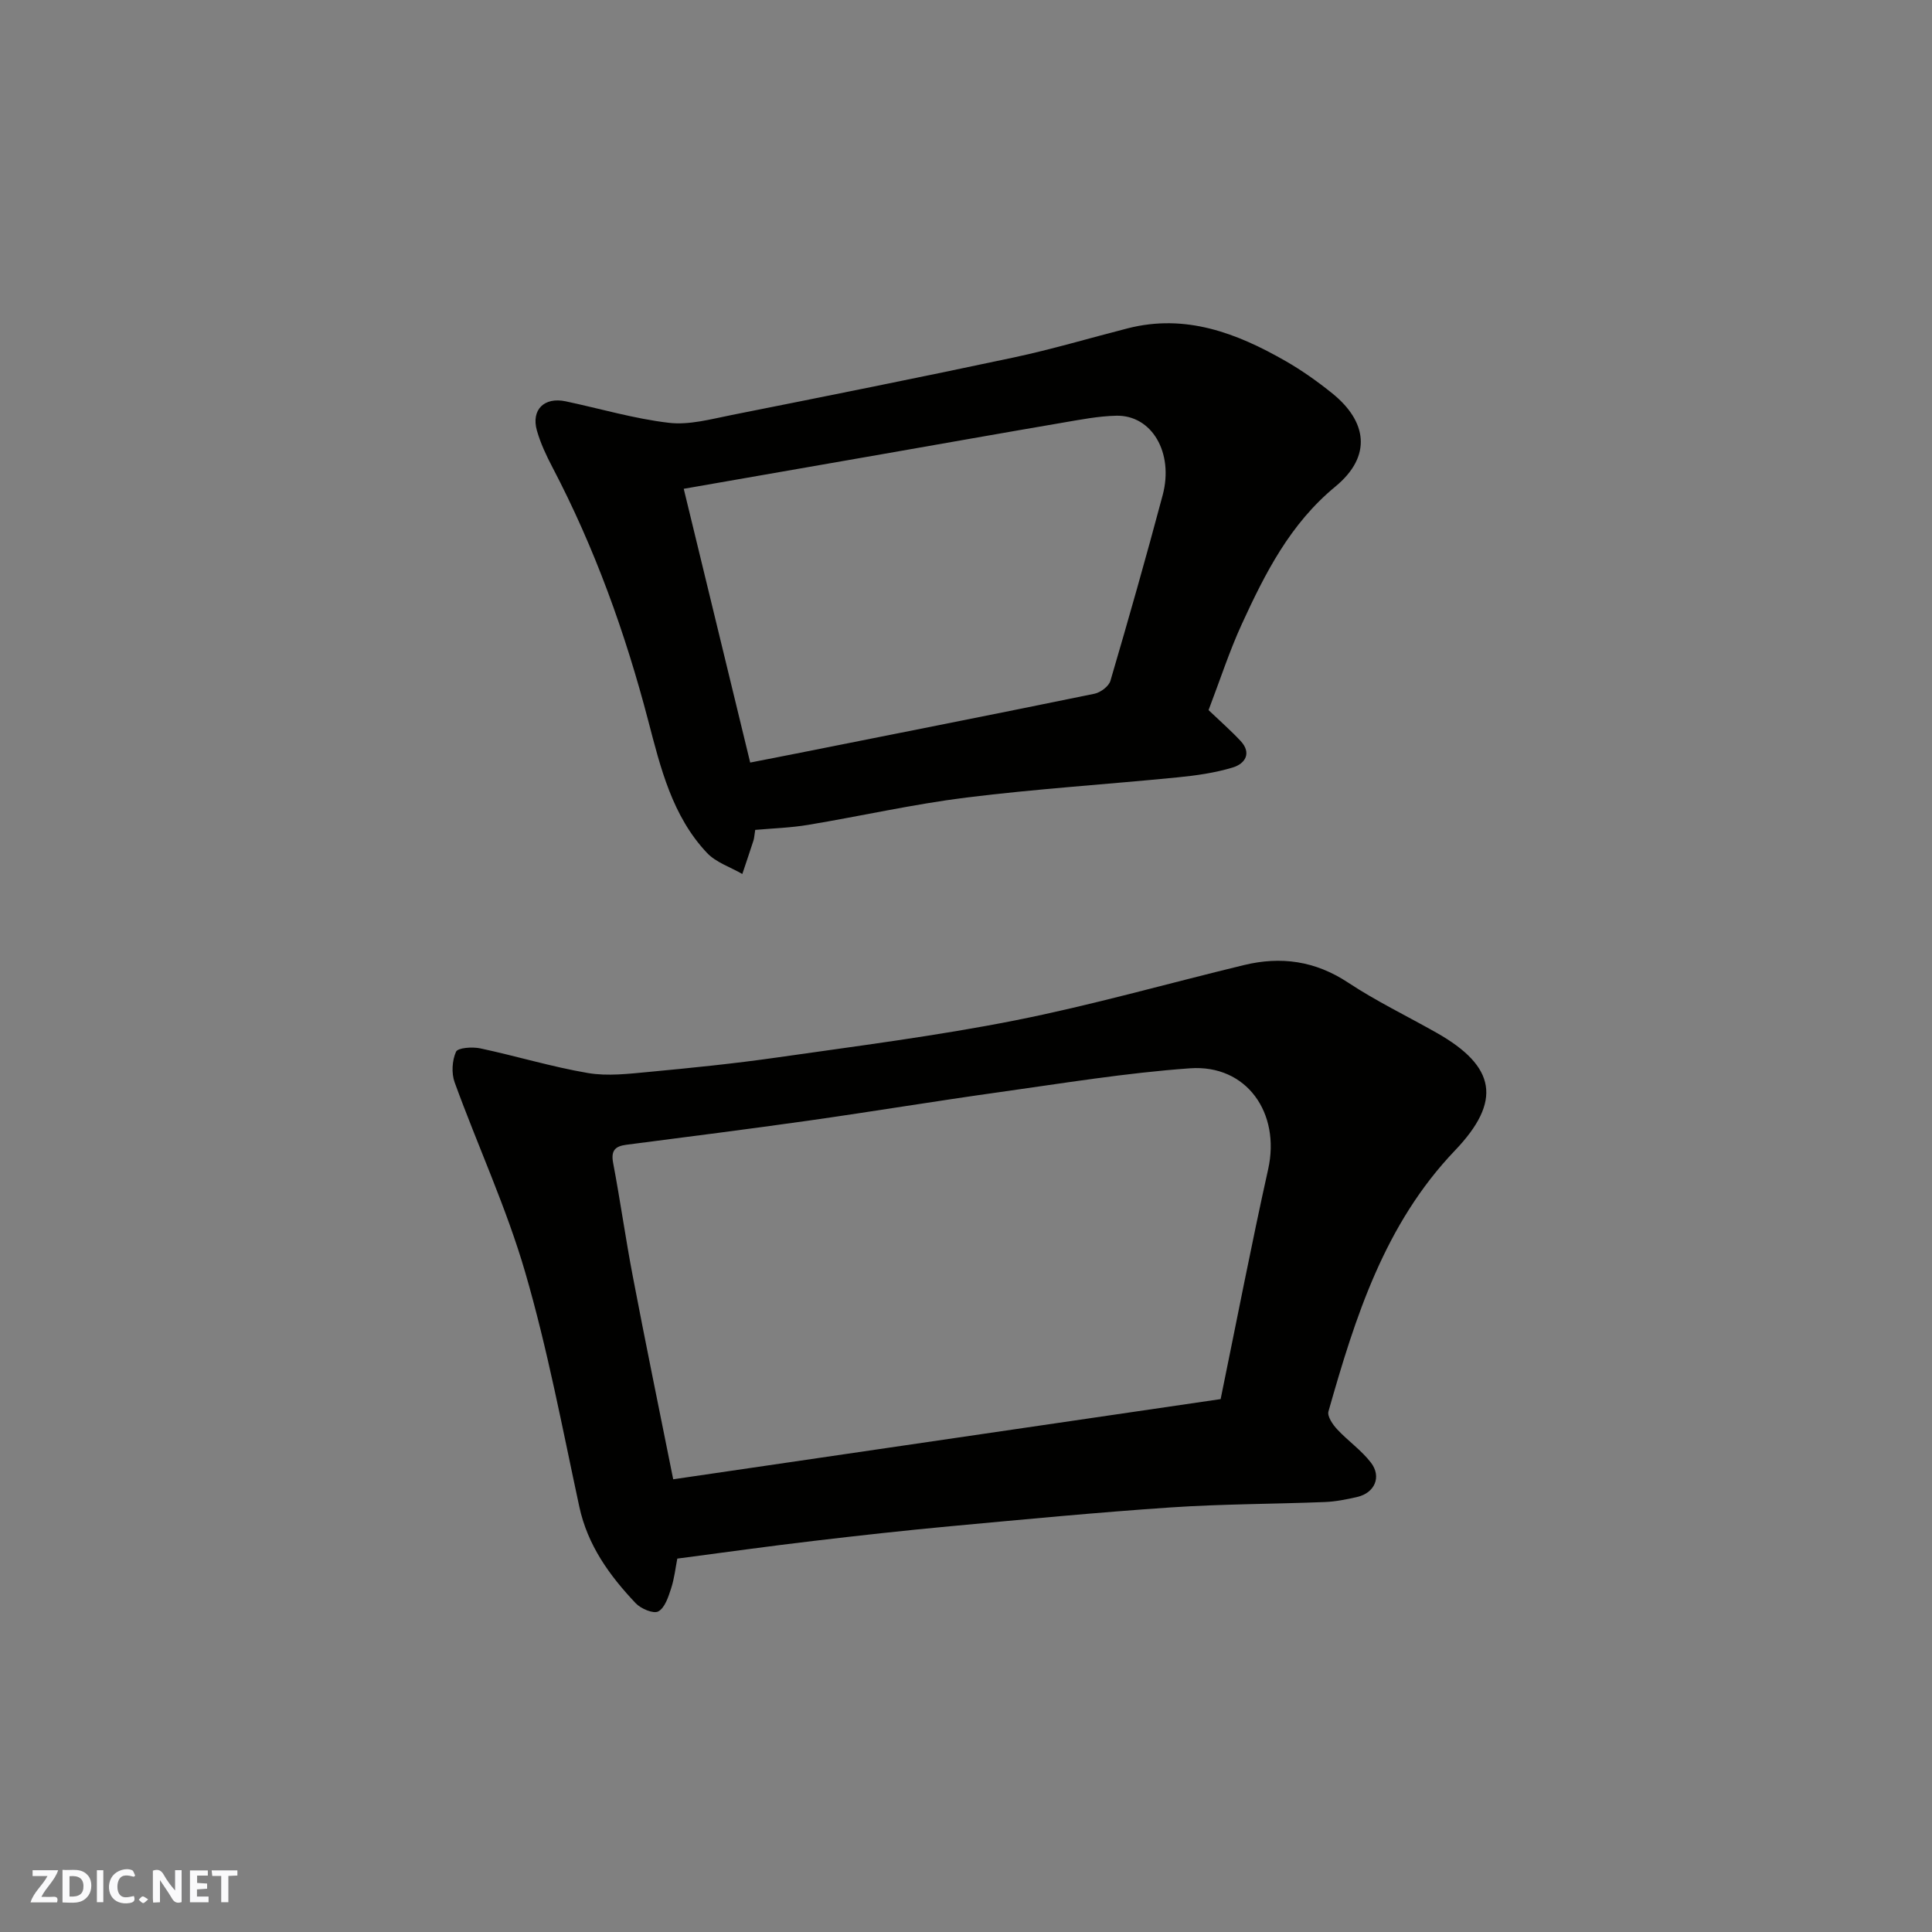
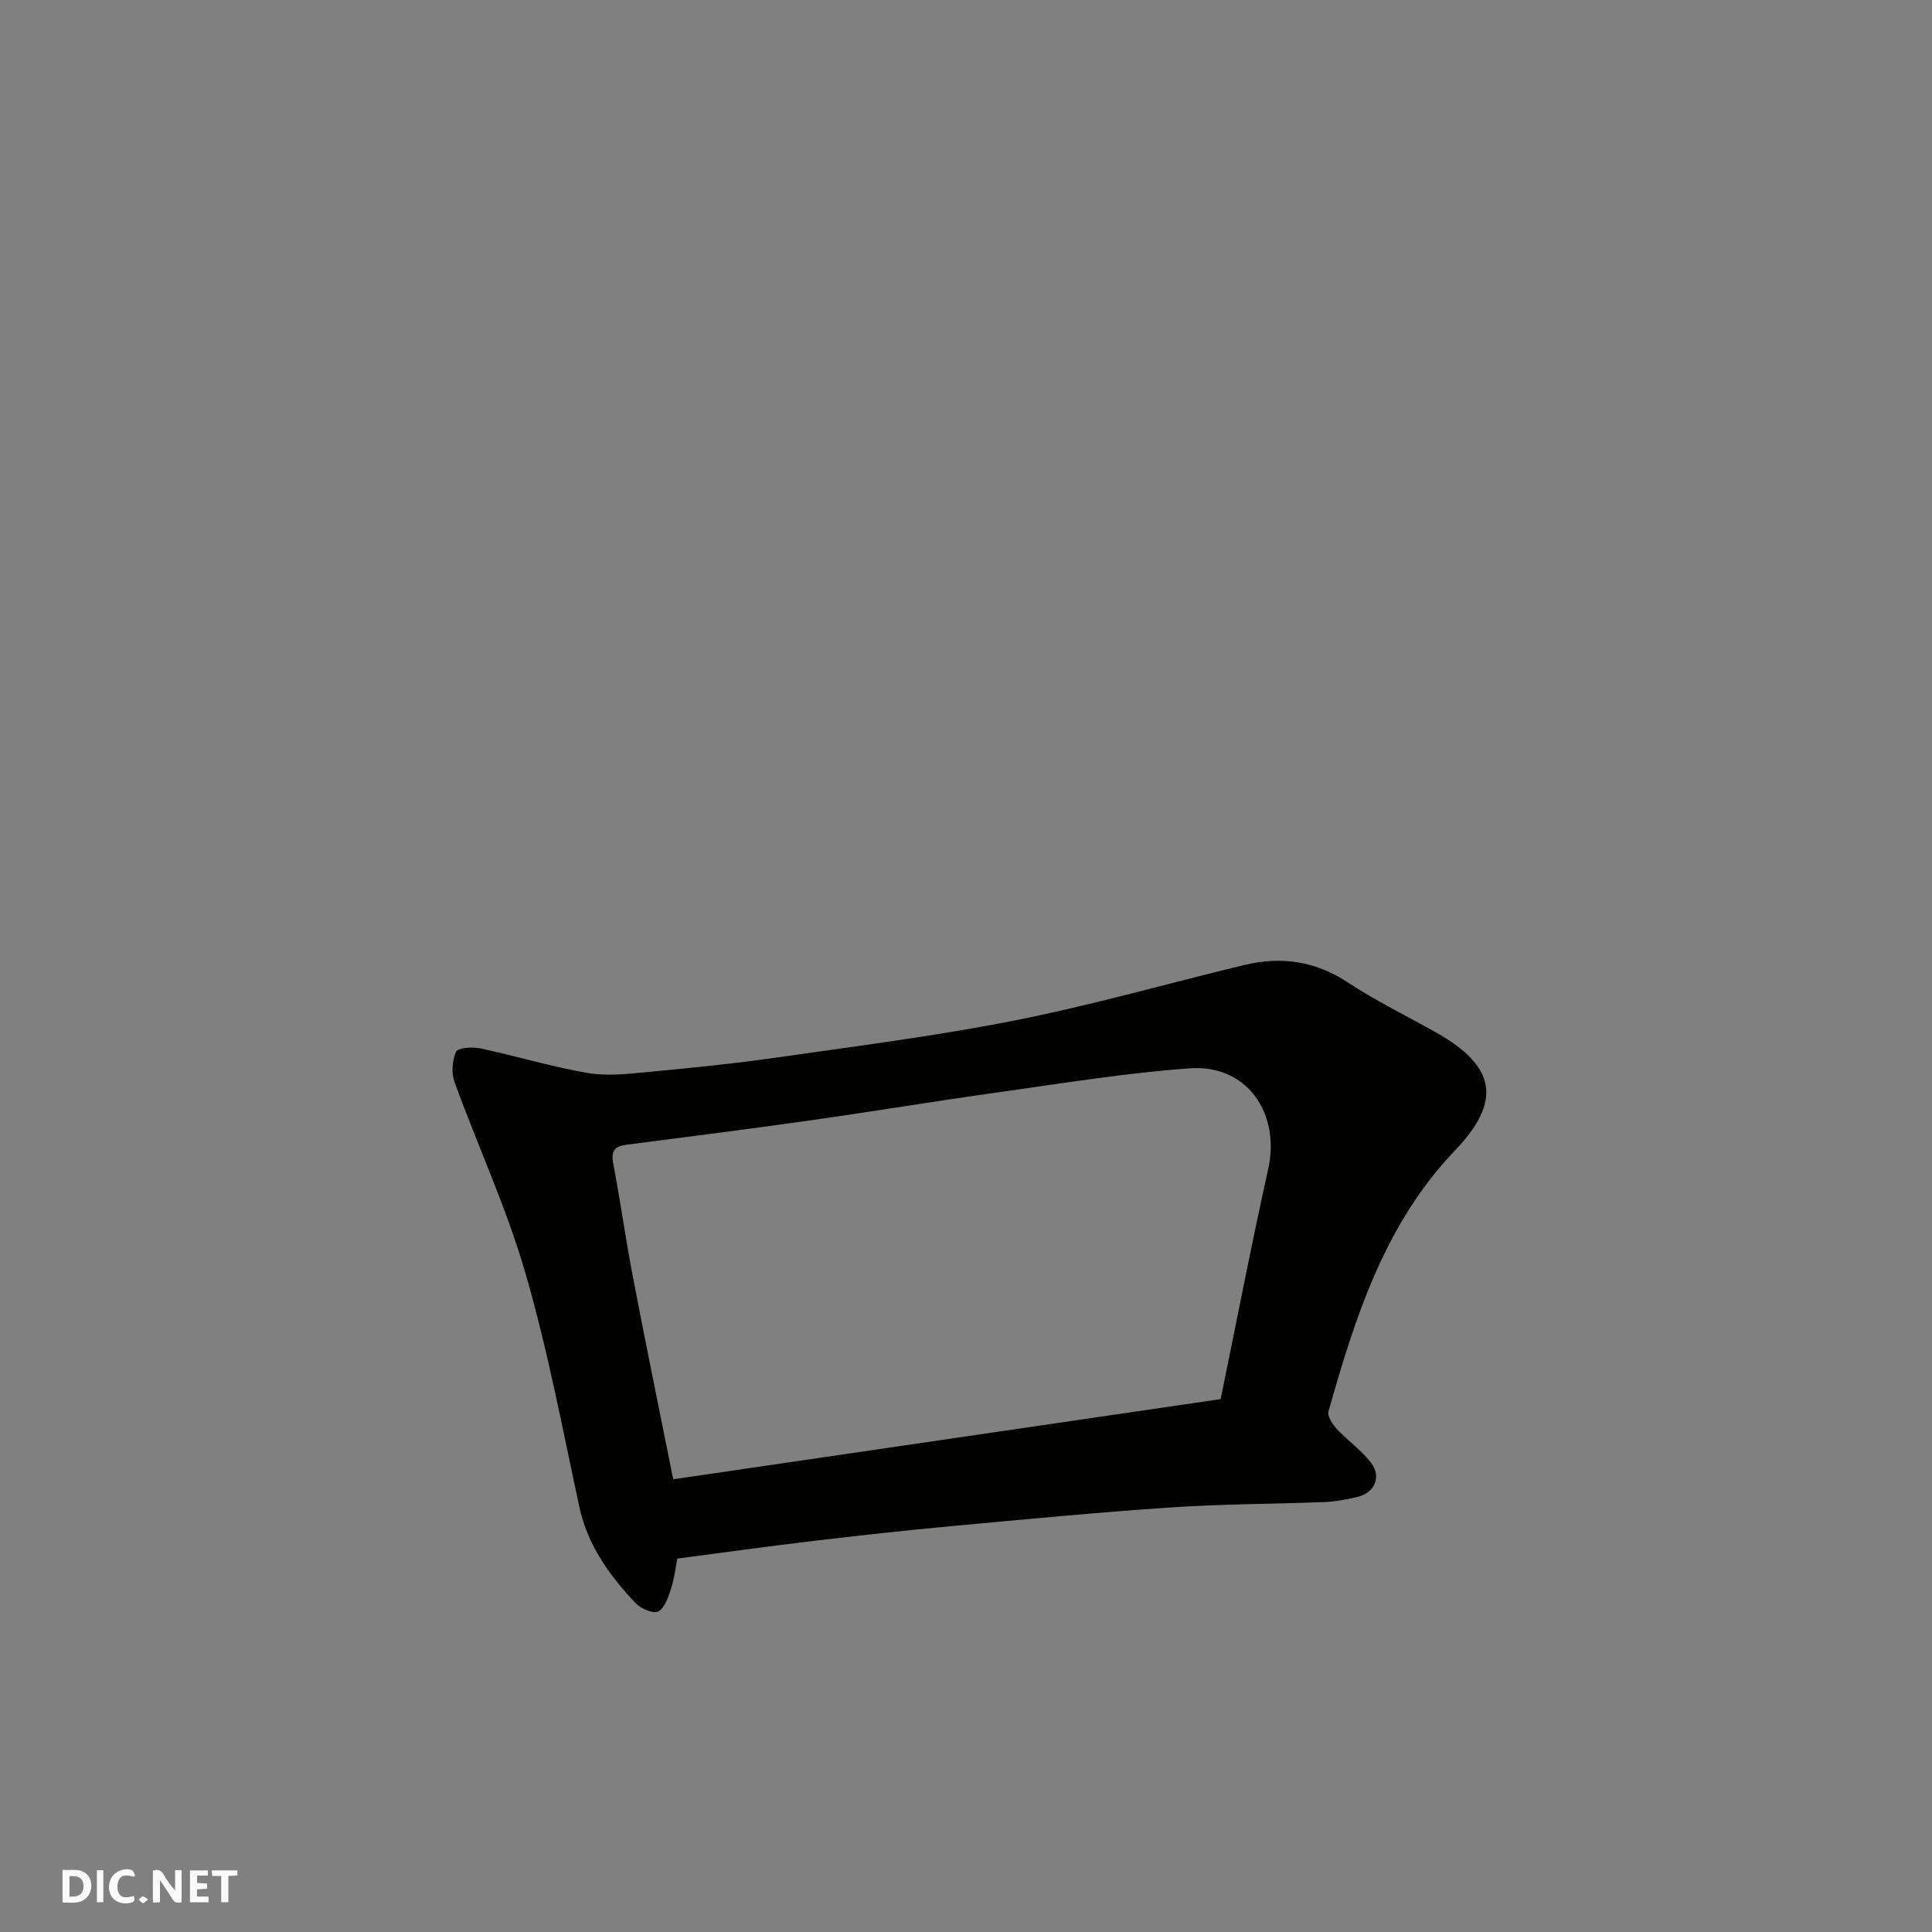
<svg xmlns="http://www.w3.org/2000/svg" enable-background="new 0 0 400 400" viewBox="0 0 400 400">
  <rect x="0" y="0" width="400" height="400" fill="#808080" stroke="none" />
  <g fill="#fafafb">
    <path d="m37.59 393.81c-.92.31-1.52.05-2-.78-.7-1.2-1.52-2.34-2.47-3.78v4.59c-.55.03-.95.05-1.41.07-.03-.37-.06-.64-.06-.91 0-1.91 0-3.81 0-5.7 1.13-.41 1.77-.03 2.29.91.62 1.11 1.38 2.14 2.31 3.19v-4.2h1.35v6.61z" />
    <path d="m12.94 393.88v-6.75c1.9.19 3.93-.54 5.37 1.29.8 1.01.78 2.88.03 3.97-1.37 1.97-3.4 1.51-5.4 1.49m1.45-1.22c2.04.12 2.92-.58 2.89-2.21-.03-1.51-.98-2.19-2.89-2z" />
-     <path d="m11.81 393.87h-5.49c.68-2.18 2.47-3.48 3.51-5.45h-3.08v-1.21h5.29c-.71 2.13-2.44 3.48-3.47 5.51.86 0 1.63.04 2.39-.01.79-.05 1.14.21.85 1.16" />
    <path d="m39.33 393.86v-6.61h3.7v1.07h-2.22v1.52c.68.04 1.34.09 2.07.13v1.07c-.72.05-1.38.09-2.1.14v1.48h2.4v1.19h-3.85z" />
    <path d="m27.71 388.56c-1.15-.3-2.46-.61-3.1.64-.37.73-.41 1.93-.06 2.67.63 1.35 1.99.93 3.17.68.35.94-.01 1.32-.93 1.46-1.62.25-3.05-.27-3.76-1.48-.73-1.24-.6-3.03.31-4.17.88-1.11 2.71-1.7 4-1.16.32.13.44.74.65 1.12-.1.08-.19.16-.28.24" />
    <path d="m49.15 387.24v1.07c-.59.02-1.17.05-1.87.08v5.44h-1.48v-5.44h-1.85c-.05-.4-.08-.73-.13-1.15z" />
    <path d="m20.06 387.21h1.33v6.62h-1.33z" />
    <path d="m30.68 393.25c-.49.38-.8.79-1.05.76-.32-.05-.6-.45-.9-.7.26-.24.51-.64.8-.67.29-.04.62.3 1.15.61" />
  </g>
  <path d="m140.23 322.69c-.36 1.8-.6 4.08-1.29 6.2-.57 1.75-1.29 4-2.65 4.74-1 .54-3.6-.56-4.68-1.7-5.41-5.72-9.94-11.96-11.67-19.98-3.5-16.23-6.57-32.61-11.2-48.52-3.89-13.39-9.83-26.19-14.61-39.34-.69-1.89-.53-4.52.28-6.33.38-.85 3.38-1.05 5.01-.71 7.46 1.59 14.8 3.83 22.31 5.11 4.07.69 8.42.16 12.6-.23 8.82-.83 17.64-1.72 26.4-2.97 16.49-2.36 33.06-4.46 49.39-7.69 15.94-3.16 31.61-7.64 47.42-11.46 7.66-1.86 14.76-.88 21.56 3.62 5.84 3.86 12.21 6.93 18.32 10.39 12.36 6.99 13.56 14.18 3.81 24.38-14.57 15.24-20.64 34.5-26.19 54.03-.28 1 .89 2.72 1.81 3.7 2.23 2.4 5.03 4.33 7 6.91 2.24 2.93.75 6.25-2.82 7.08-2.22.52-4.5.97-6.76 1.06-10.6.42-21.22.4-31.8 1.11-15.26 1.03-30.49 2.49-45.71 3.9-9.48.88-18.94 1.93-28.39 3.05-9.12 1.07-18.22 2.35-28.14 3.65zm-.85-16.42c38.23-5.6 75.87-11.11 113.34-16.6 3.42-16.67 6.41-32.19 9.84-47.6 2.59-11.64-4.46-21.72-16.17-20.89-13.21.94-26.34 3.1-39.48 4.94-13.11 1.83-26.17 4-39.28 5.86-12.63 1.79-25.3 3.39-37.95 5.03-2.32.3-3.22 1.19-2.74 3.75 1.49 7.85 2.59 15.78 4.1 23.63 2.56 13.42 5.32 26.82 8.34 41.88z" fill="#010100" />
-   <path d="m250.22 147.02c2.28 2.18 4.54 4.16 6.59 6.34 2.42 2.56.97 4.76-1.55 5.53-3.71 1.13-7.64 1.68-11.51 2.06-14.55 1.44-29.16 2.37-43.66 4.17-10.99 1.37-21.83 3.84-32.77 5.66-3.65.61-7.38.72-10.96 1.04-.2 1.24-.21 1.74-.36 2.19-.75 2.32-1.54 4.63-2.31 6.94-2.47-1.43-5.44-2.38-7.31-4.36-7.21-7.63-9.63-17.67-12.17-27.37-4.76-18.22-11.08-35.76-19.82-52.45-1.28-2.44-2.48-4.99-3.23-7.63-1.22-4.31 1.51-6.99 5.96-6.05 7.13 1.51 14.19 3.61 21.39 4.45 4.21.49 8.7-.77 12.99-1.62 19.48-3.88 38.96-7.77 58.38-11.91 7.93-1.69 15.73-4.02 23.59-6.03 12-3.07 22.58.97 32.71 6.78 3.38 1.94 6.61 4.23 9.65 6.68 7.13 5.75 8.36 12.94.63 19.31-9.37 7.73-14.52 17.93-19.36 28.47-2.57 5.6-4.47 11.49-6.88 17.8zm-94.9 10.86c3.5-.69 6.52-1.27 9.54-1.87 20.58-4.1 41.18-8.16 61.74-12.38 1.26-.26 2.96-1.53 3.3-2.67 3.75-12.77 7.39-25.58 10.82-38.45 2.34-8.79-2.25-16.59-9.59-16.44-3.73.08-7.47.82-11.17 1.45-12.36 2.11-24.71 4.31-37.07 6.47-13.61 2.38-27.21 4.75-41.33 7.21 4.66 19.2 9.17 37.8 13.76 56.68z" fill="#010100" />
</svg>